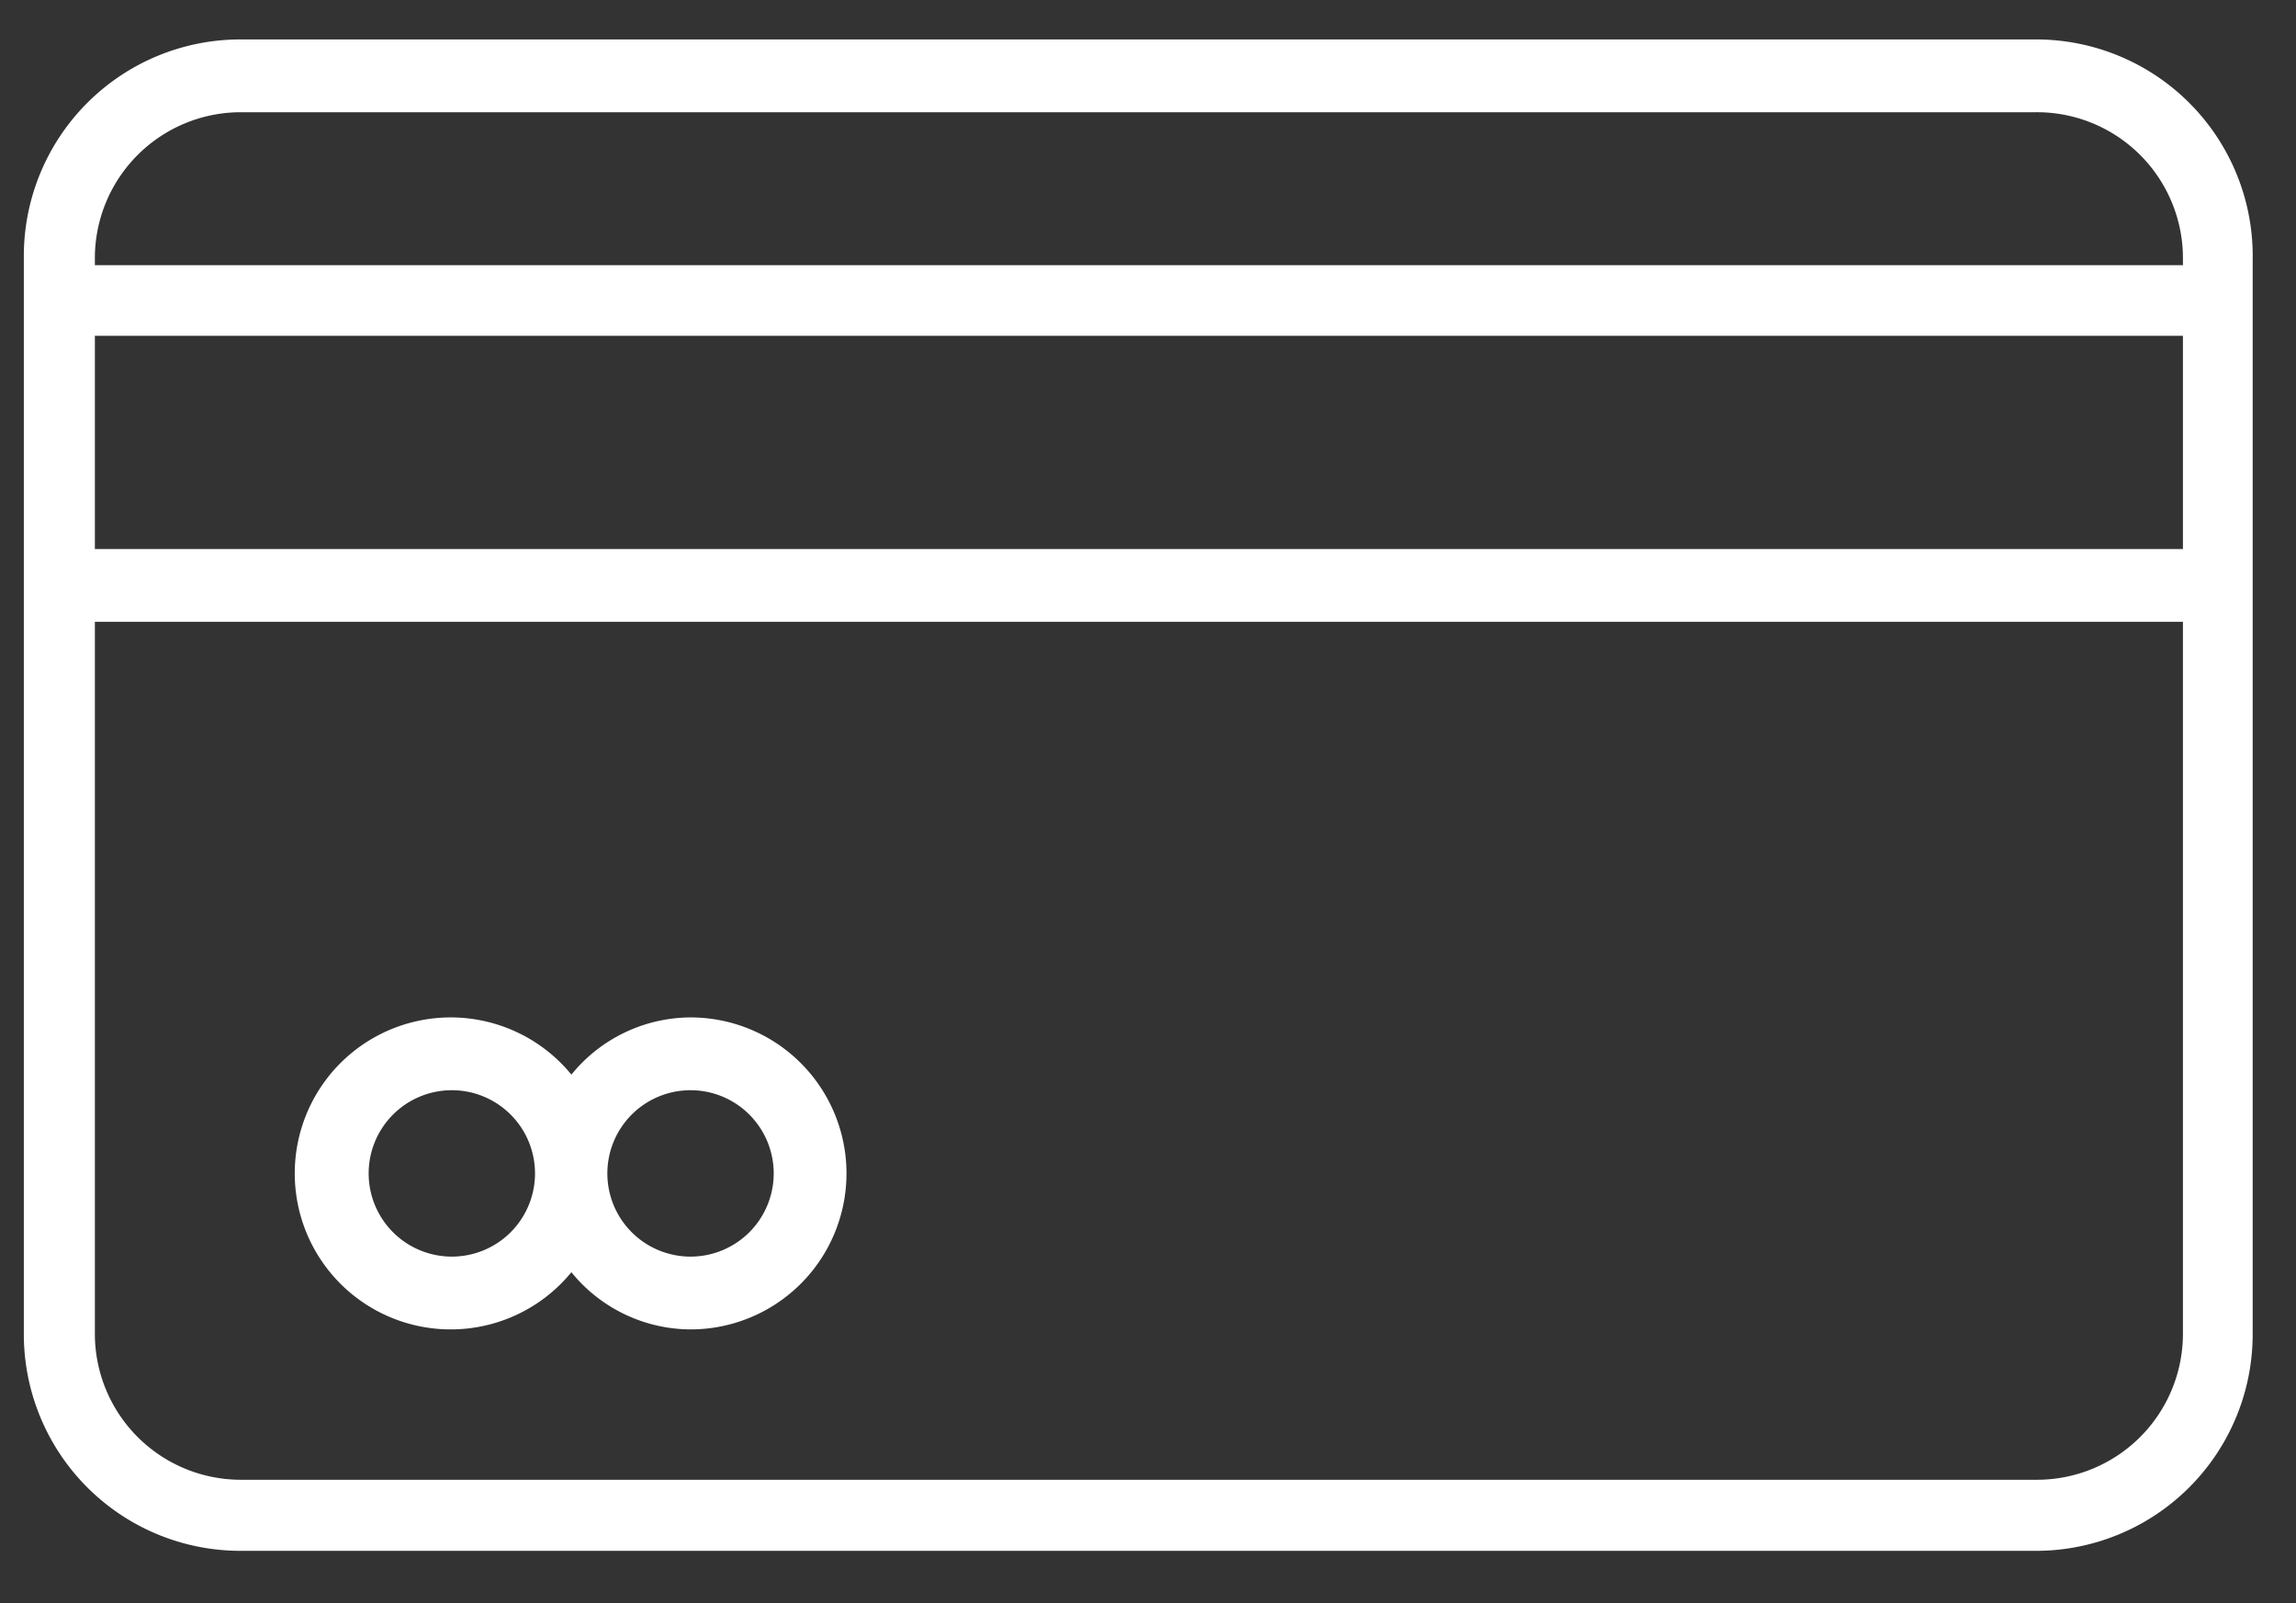
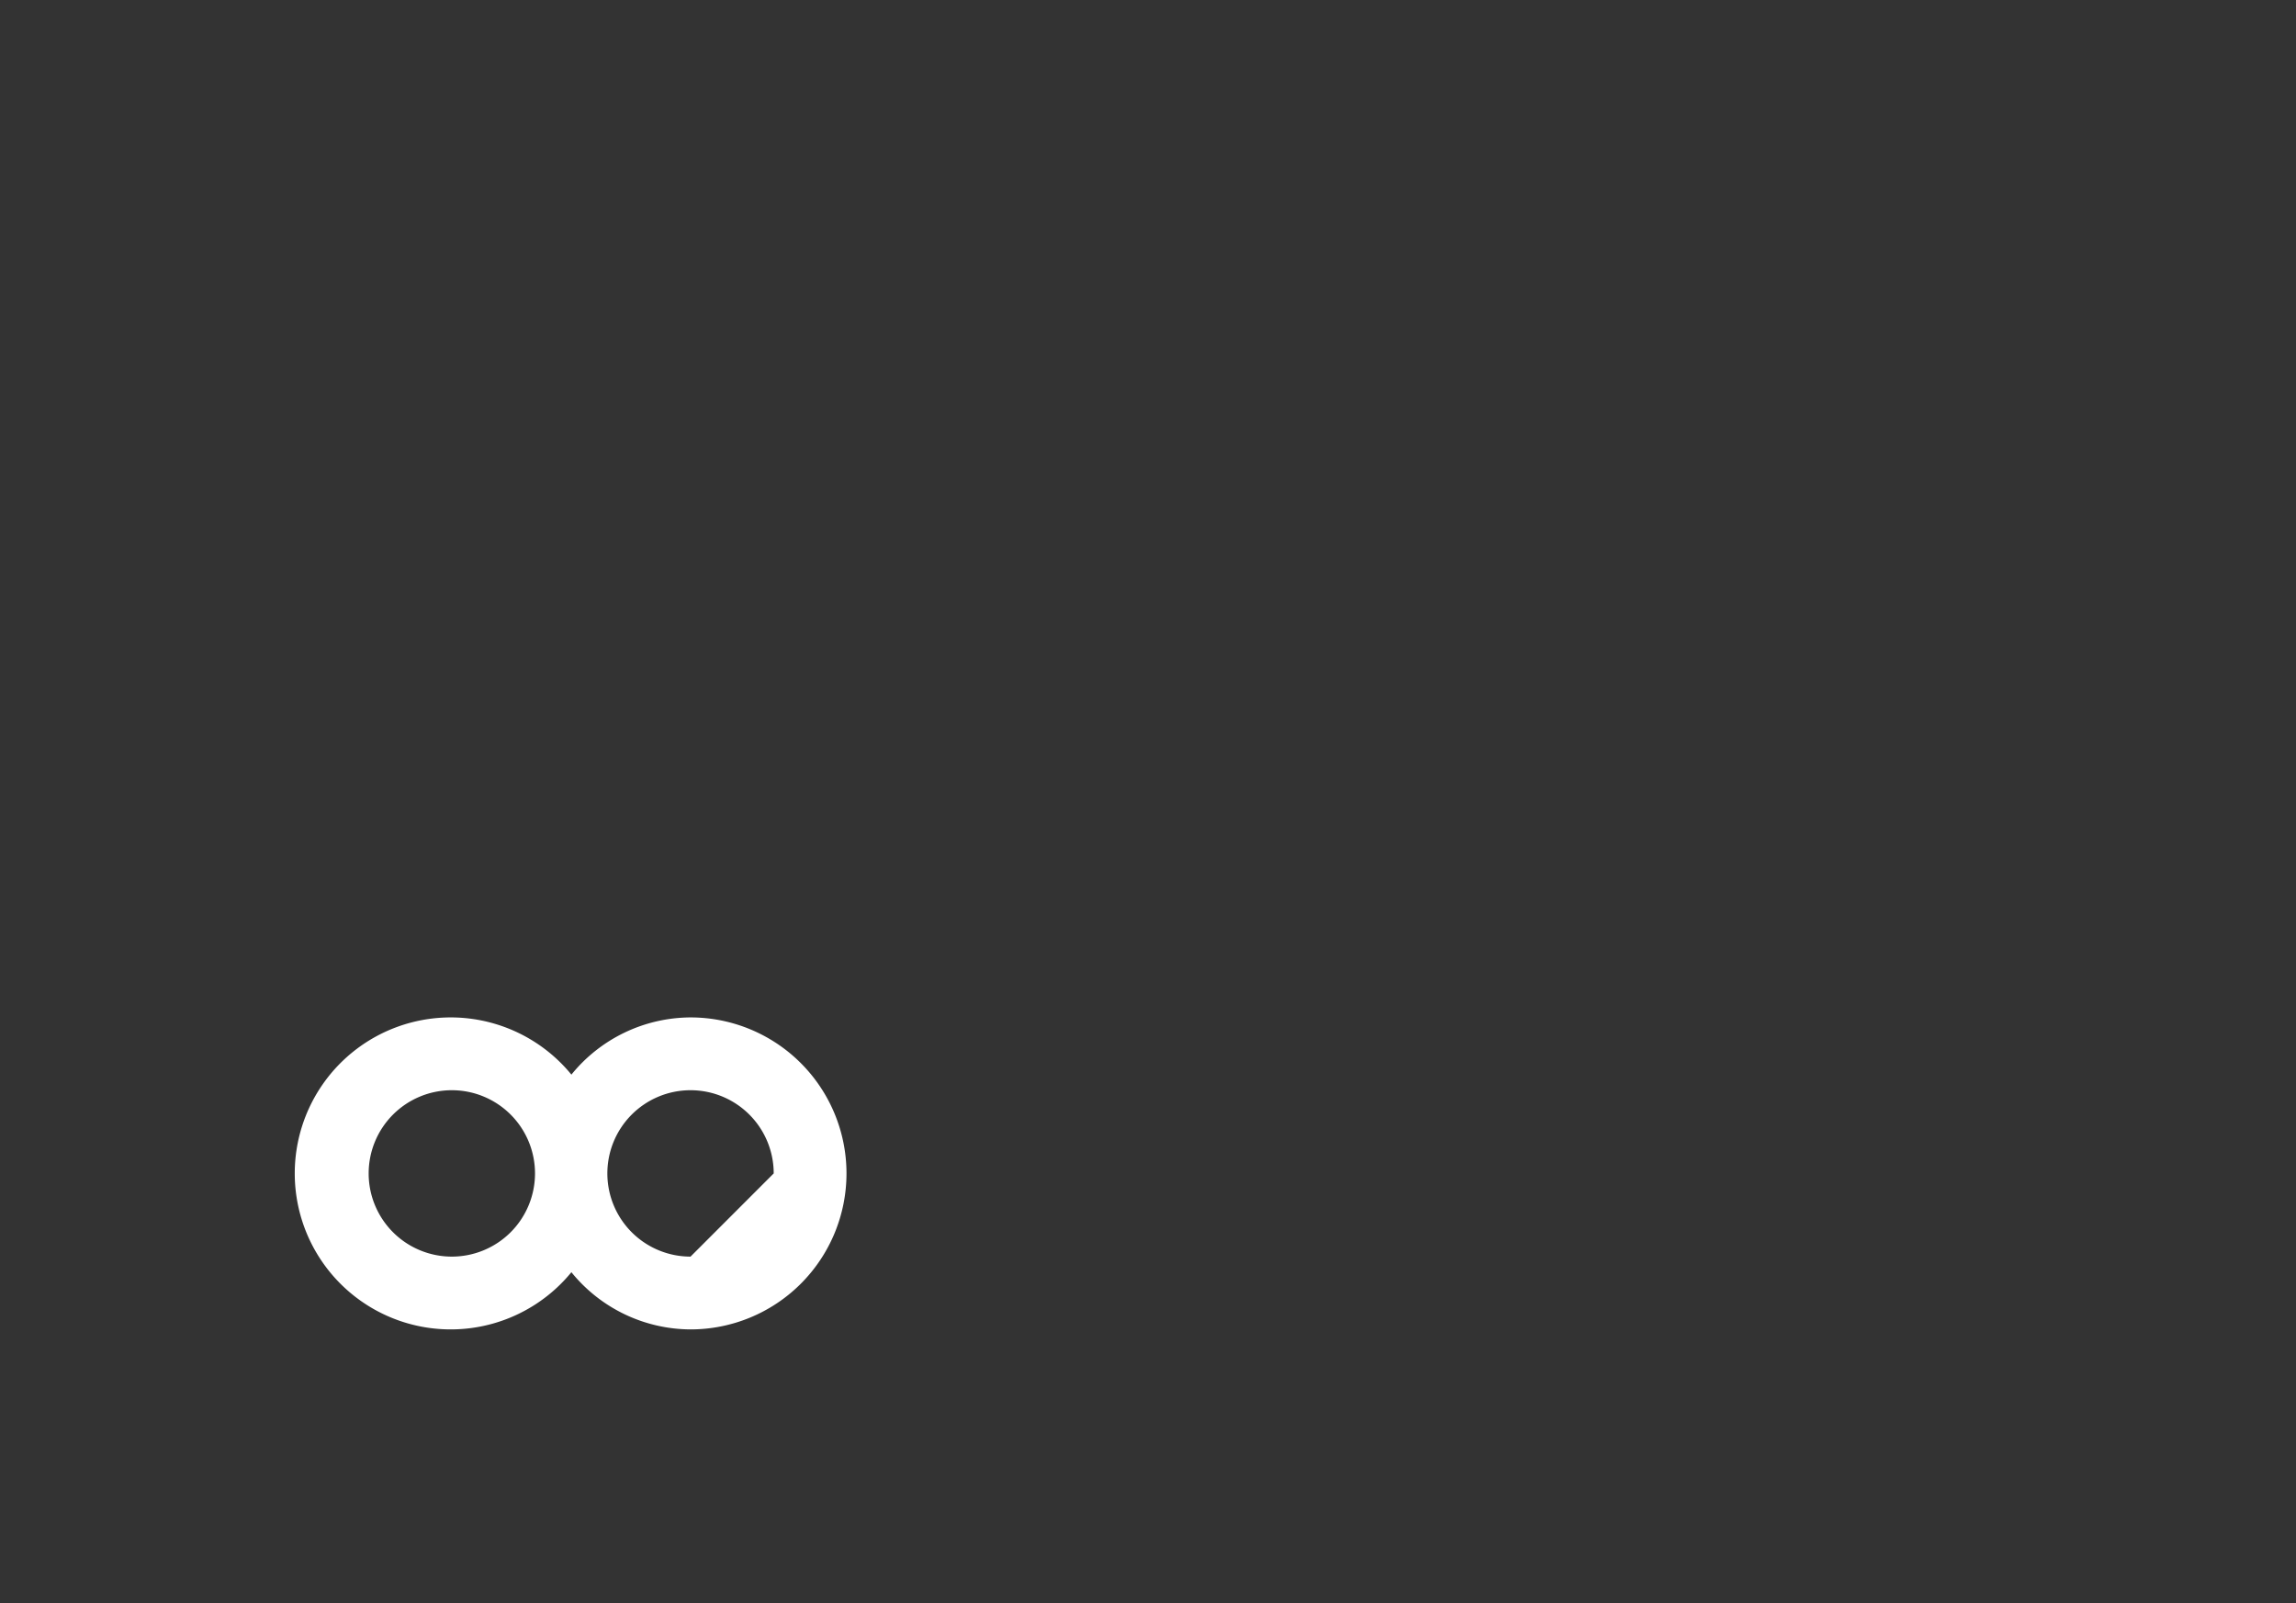
<svg xmlns="http://www.w3.org/2000/svg" viewBox="0 0 53 37" width="53" height="37">
  <rect x="0" y="0" width="53" height="37" fill="#333333" stroke="none" />
-   <path fill="#fff" d="M47,.91H5.55a5,5,0,0,0-5,5V30.79a5,5,0,0,0,5,5H47a5,5,0,0,0,5-5V6A5,5,0,0,0,47,.91ZM5.55,2.59H47A3.37,3.37,0,0,1,50.39,6v.12H2.19V6A3.37,3.37,0,0,1,5.55,2.59ZM50.39,12.67H2.19V7.75h48.2ZM47,34.15H5.55a3.37,3.37,0,0,1-3.36-3.36V14.35h48.2V30.79A3.37,3.37,0,0,1,47,34.15Z" />
-   <path fill="#fff" d="M15.94,23.48a3.56,3.56,0,0,0-2.75,1.32,3.6,3.6,0,1,0,0,4.56,3.56,3.56,0,0,0,2.75,1.32,3.6,3.6,0,1,0,0-7.2ZM10.43,29a1.92,1.92,0,1,1,1.92-1.92A1.92,1.92,0,0,1,10.43,29Zm5.51,0a1.92,1.92,0,1,1,1.92-1.92A1.92,1.92,0,0,1,15.94,29Z" />
+   <path fill="#fff" d="M15.94,23.48a3.56,3.56,0,0,0-2.75,1.32,3.6,3.6,0,1,0,0,4.56,3.56,3.56,0,0,0,2.75,1.32,3.6,3.6,0,1,0,0-7.2ZM10.43,29a1.92,1.92,0,1,1,1.92-1.92A1.92,1.92,0,0,1,10.43,29Zm5.51,0a1.92,1.92,0,1,1,1.92-1.92Z" />
</svg>